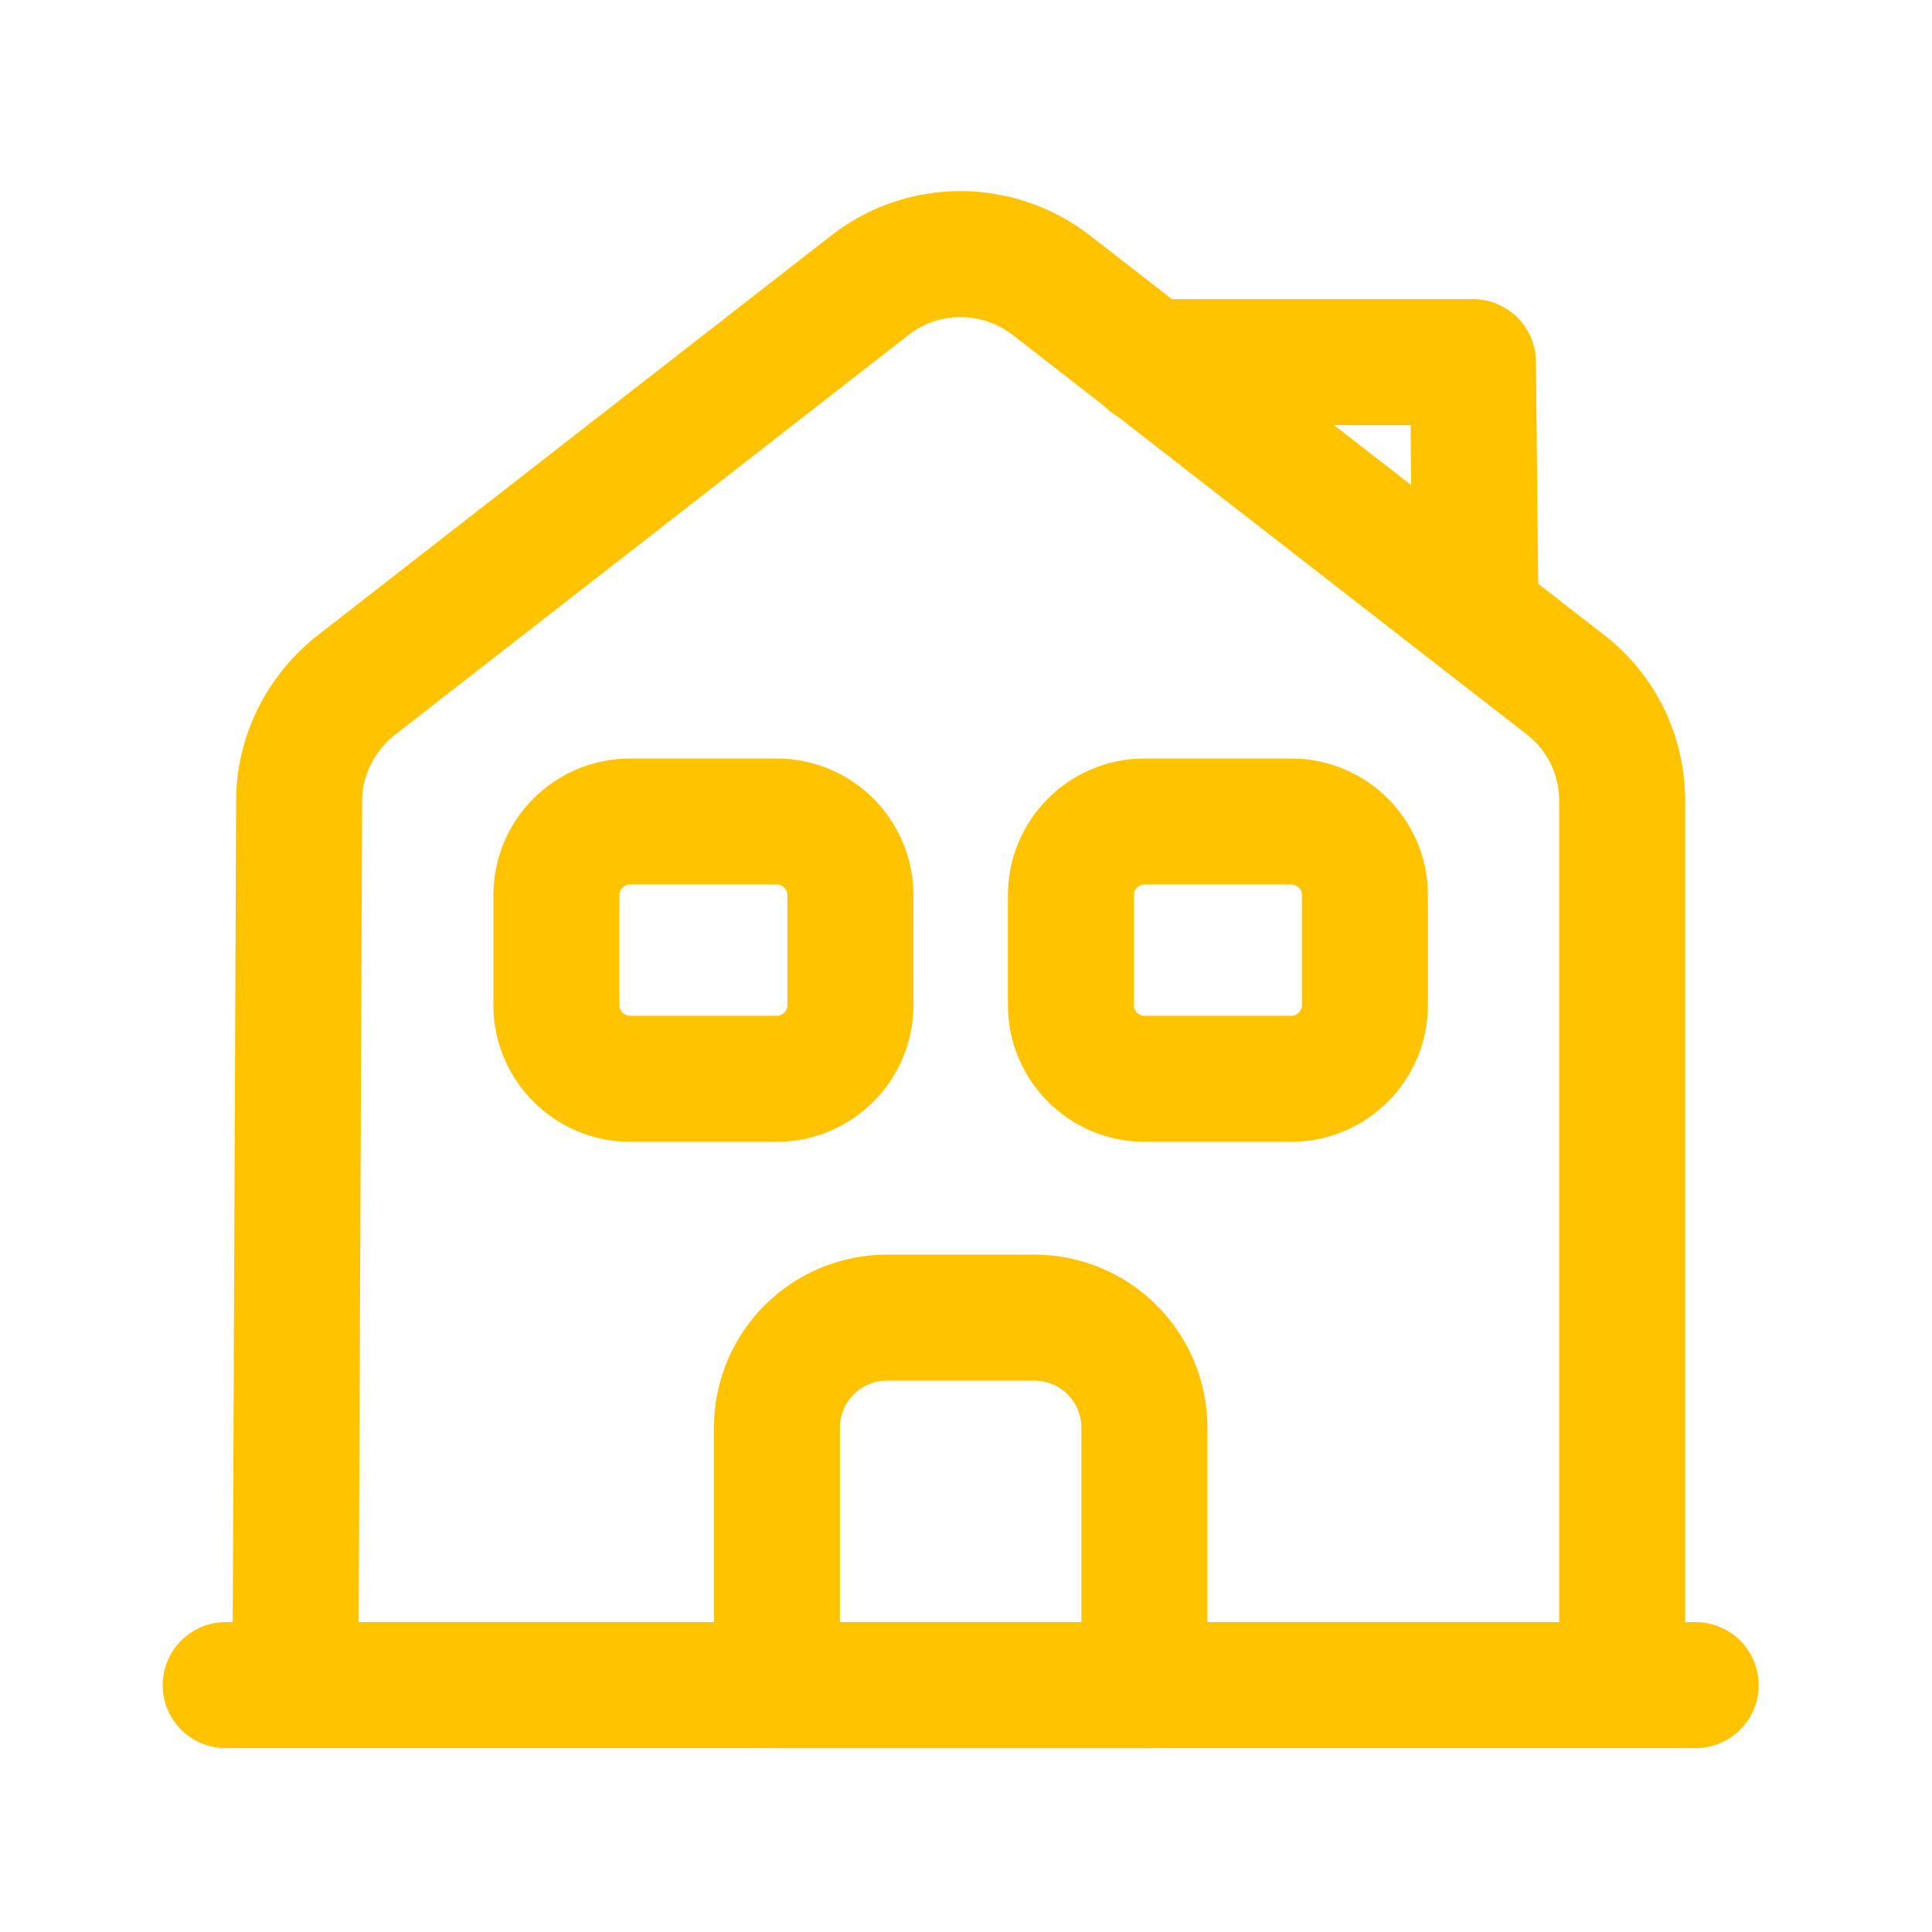
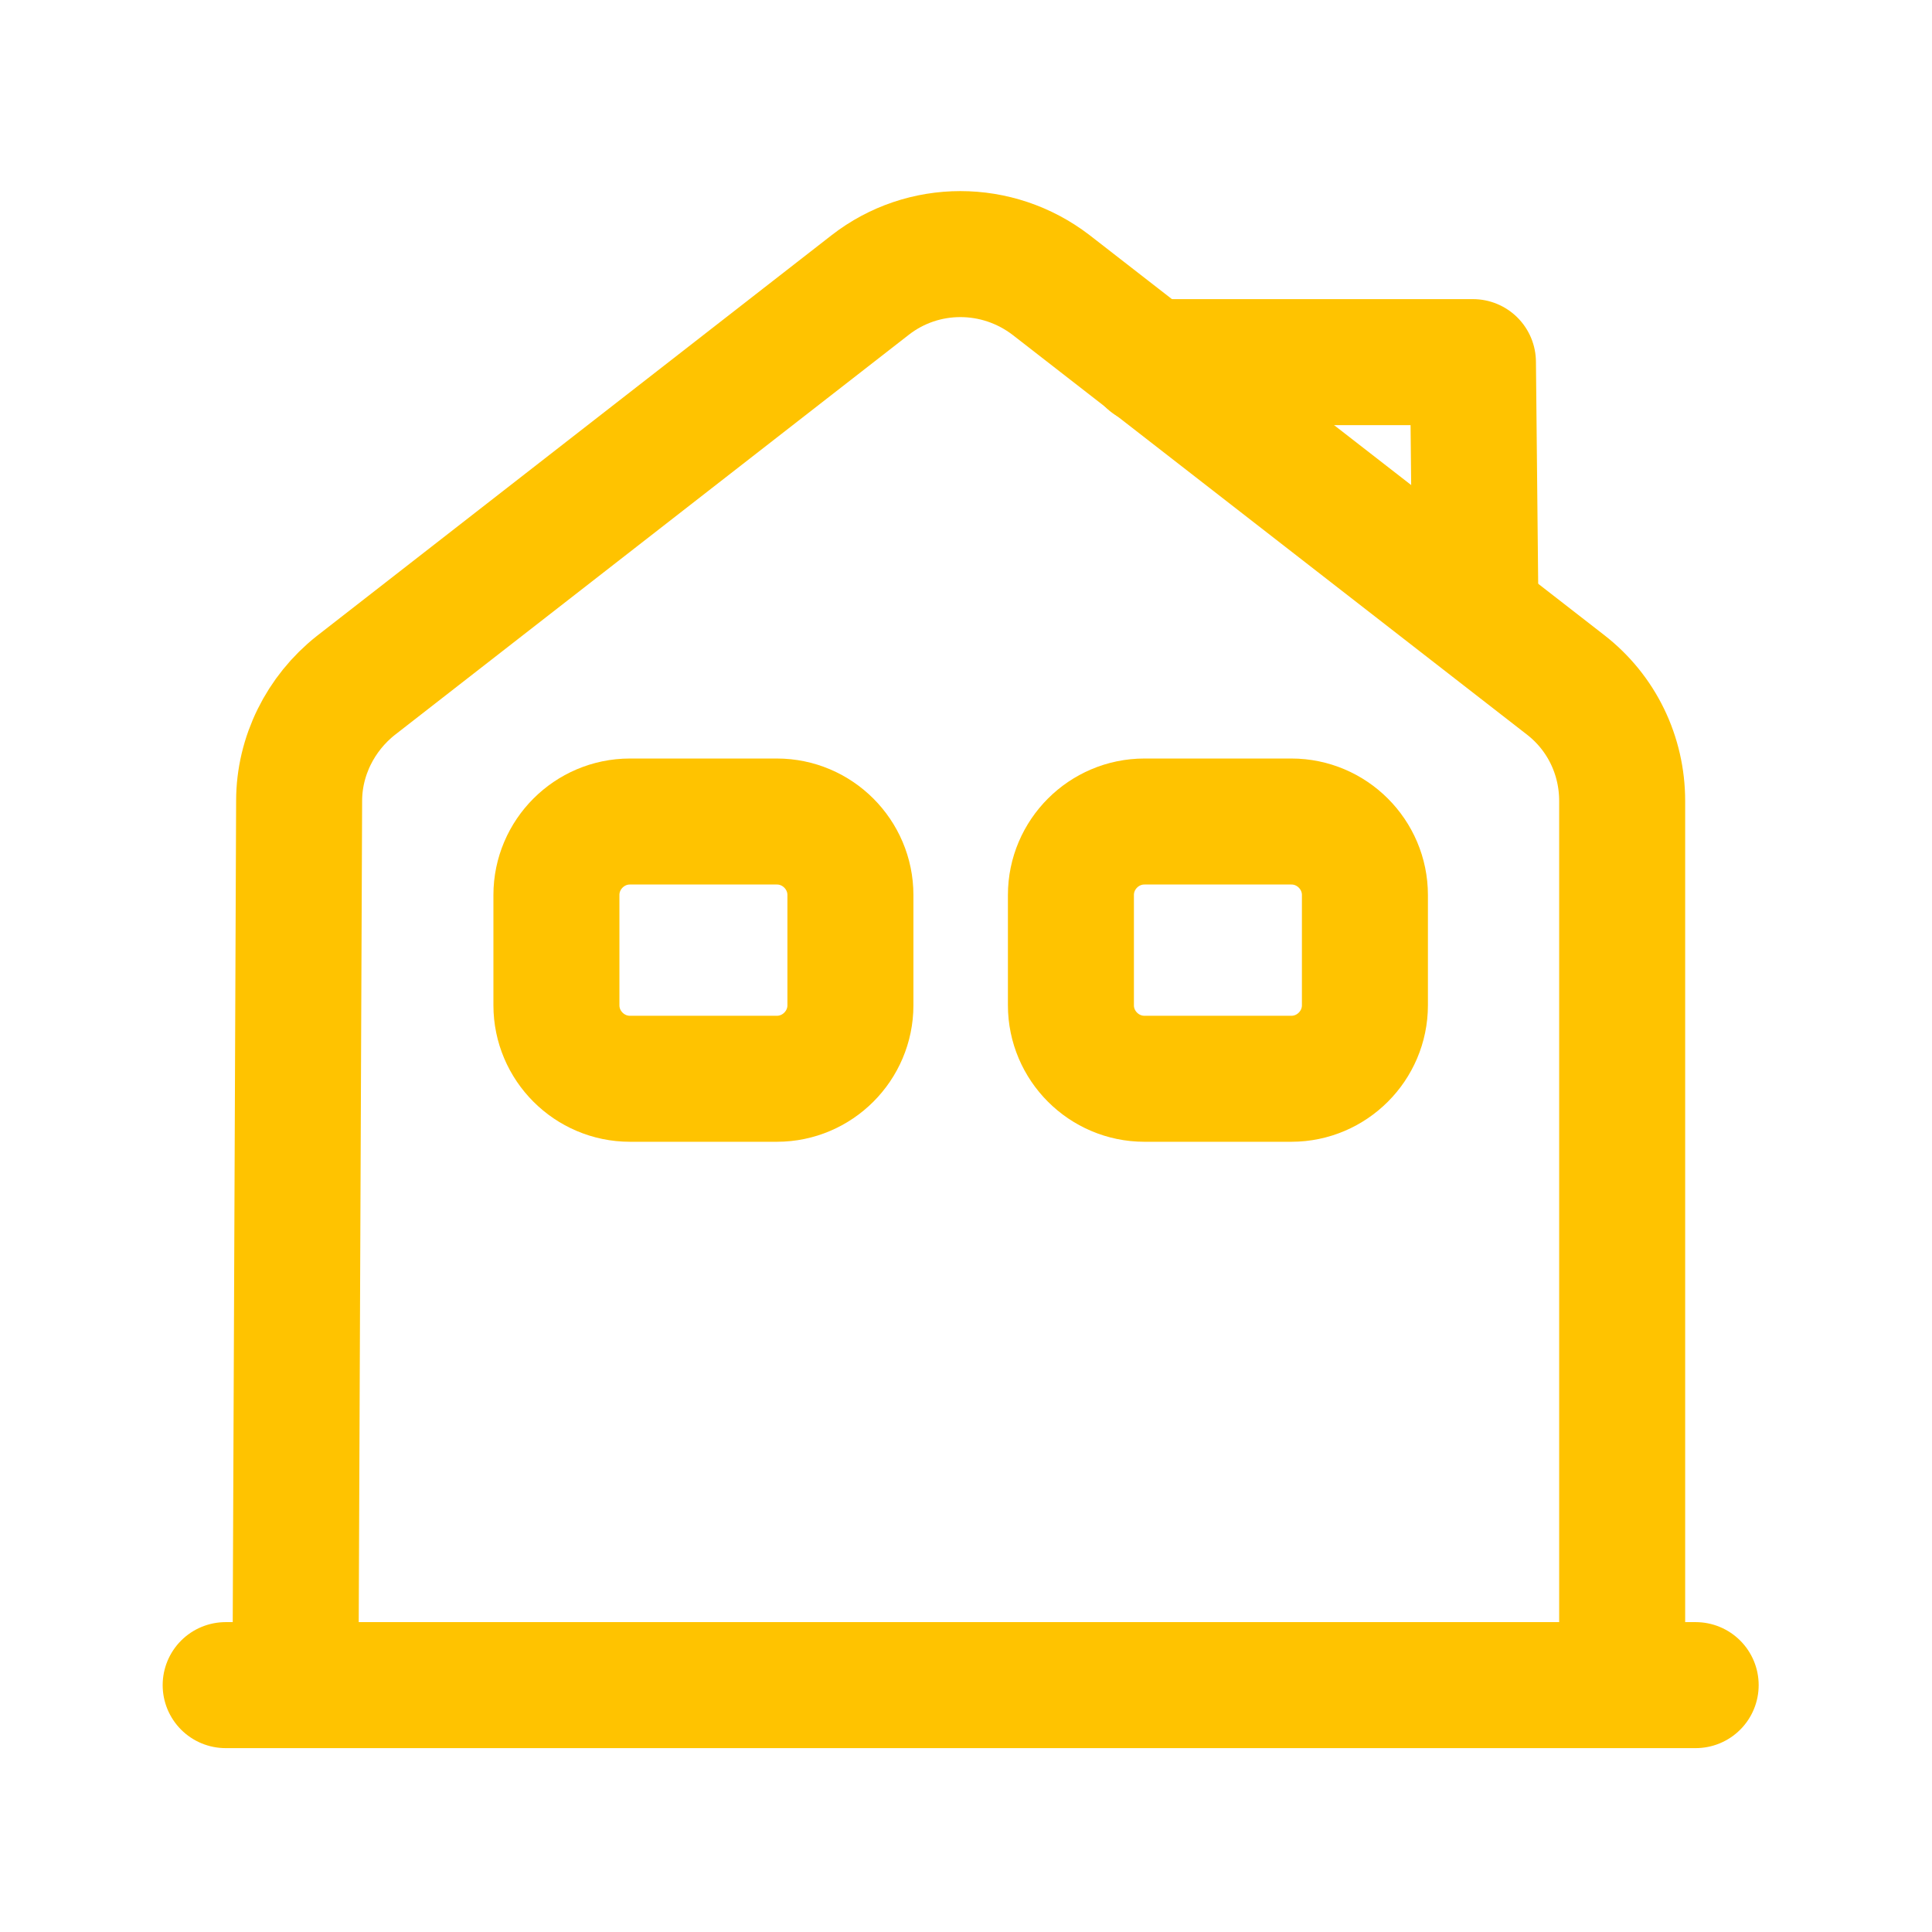
<svg xmlns="http://www.w3.org/2000/svg" width="46" height="46" viewBox="0 0 46 46" fill="none">
  <path d="M5.373 40.122H40.373" stroke="#FFC300" stroke-width="3" stroke-miterlimit="10" stroke-linecap="round" stroke-linejoin="round" />
  <path d="M7.035 40.122L7.122 19.07C7.122 18.002 7.63 16.987 8.47 16.322L20.72 6.785C21.98 5.805 23.747 5.805 25.025 6.785L37.275 16.305C38.133 16.97 38.623 17.985 38.623 19.07V40.122" stroke="#FFC300" stroke-width="3" stroke-miterlimit="10" stroke-linejoin="round" />
-   <path d="M24.623 31.372H21.123C19.67 31.372 18.498 32.545 18.498 33.997V40.122H27.248V33.997C27.248 32.545 26.075 31.372 24.623 31.372Z" stroke="#FFC300" stroke-width="3" stroke-miterlimit="10" stroke-linejoin="round" />
  <path d="M18.498 25.685H14.998C14.035 25.685 13.248 24.897 13.248 23.935V21.31C13.248 20.347 14.035 19.56 14.998 19.56H18.498C19.46 19.56 20.248 20.347 20.248 21.31V23.935C20.248 24.897 19.46 25.685 18.498 25.685Z" stroke="#FFC300" stroke-width="3" stroke-miterlimit="10" stroke-linejoin="round" />
  <path d="M30.748 25.685H27.248C26.285 25.685 25.498 24.897 25.498 23.935V21.31C25.498 20.347 26.285 19.56 27.248 19.56H30.748C31.71 19.56 32.498 20.347 32.498 21.31V23.935C32.498 24.897 31.71 25.685 30.748 25.685Z" stroke="#FFC300" stroke-width="3" stroke-miterlimit="10" stroke-linejoin="round" />
  <path d="M35.123 13.872L35.07 8.622H27.37" stroke="#FFC300" stroke-width="3" stroke-miterlimit="10" stroke-linecap="round" stroke-linejoin="round" />
</svg>